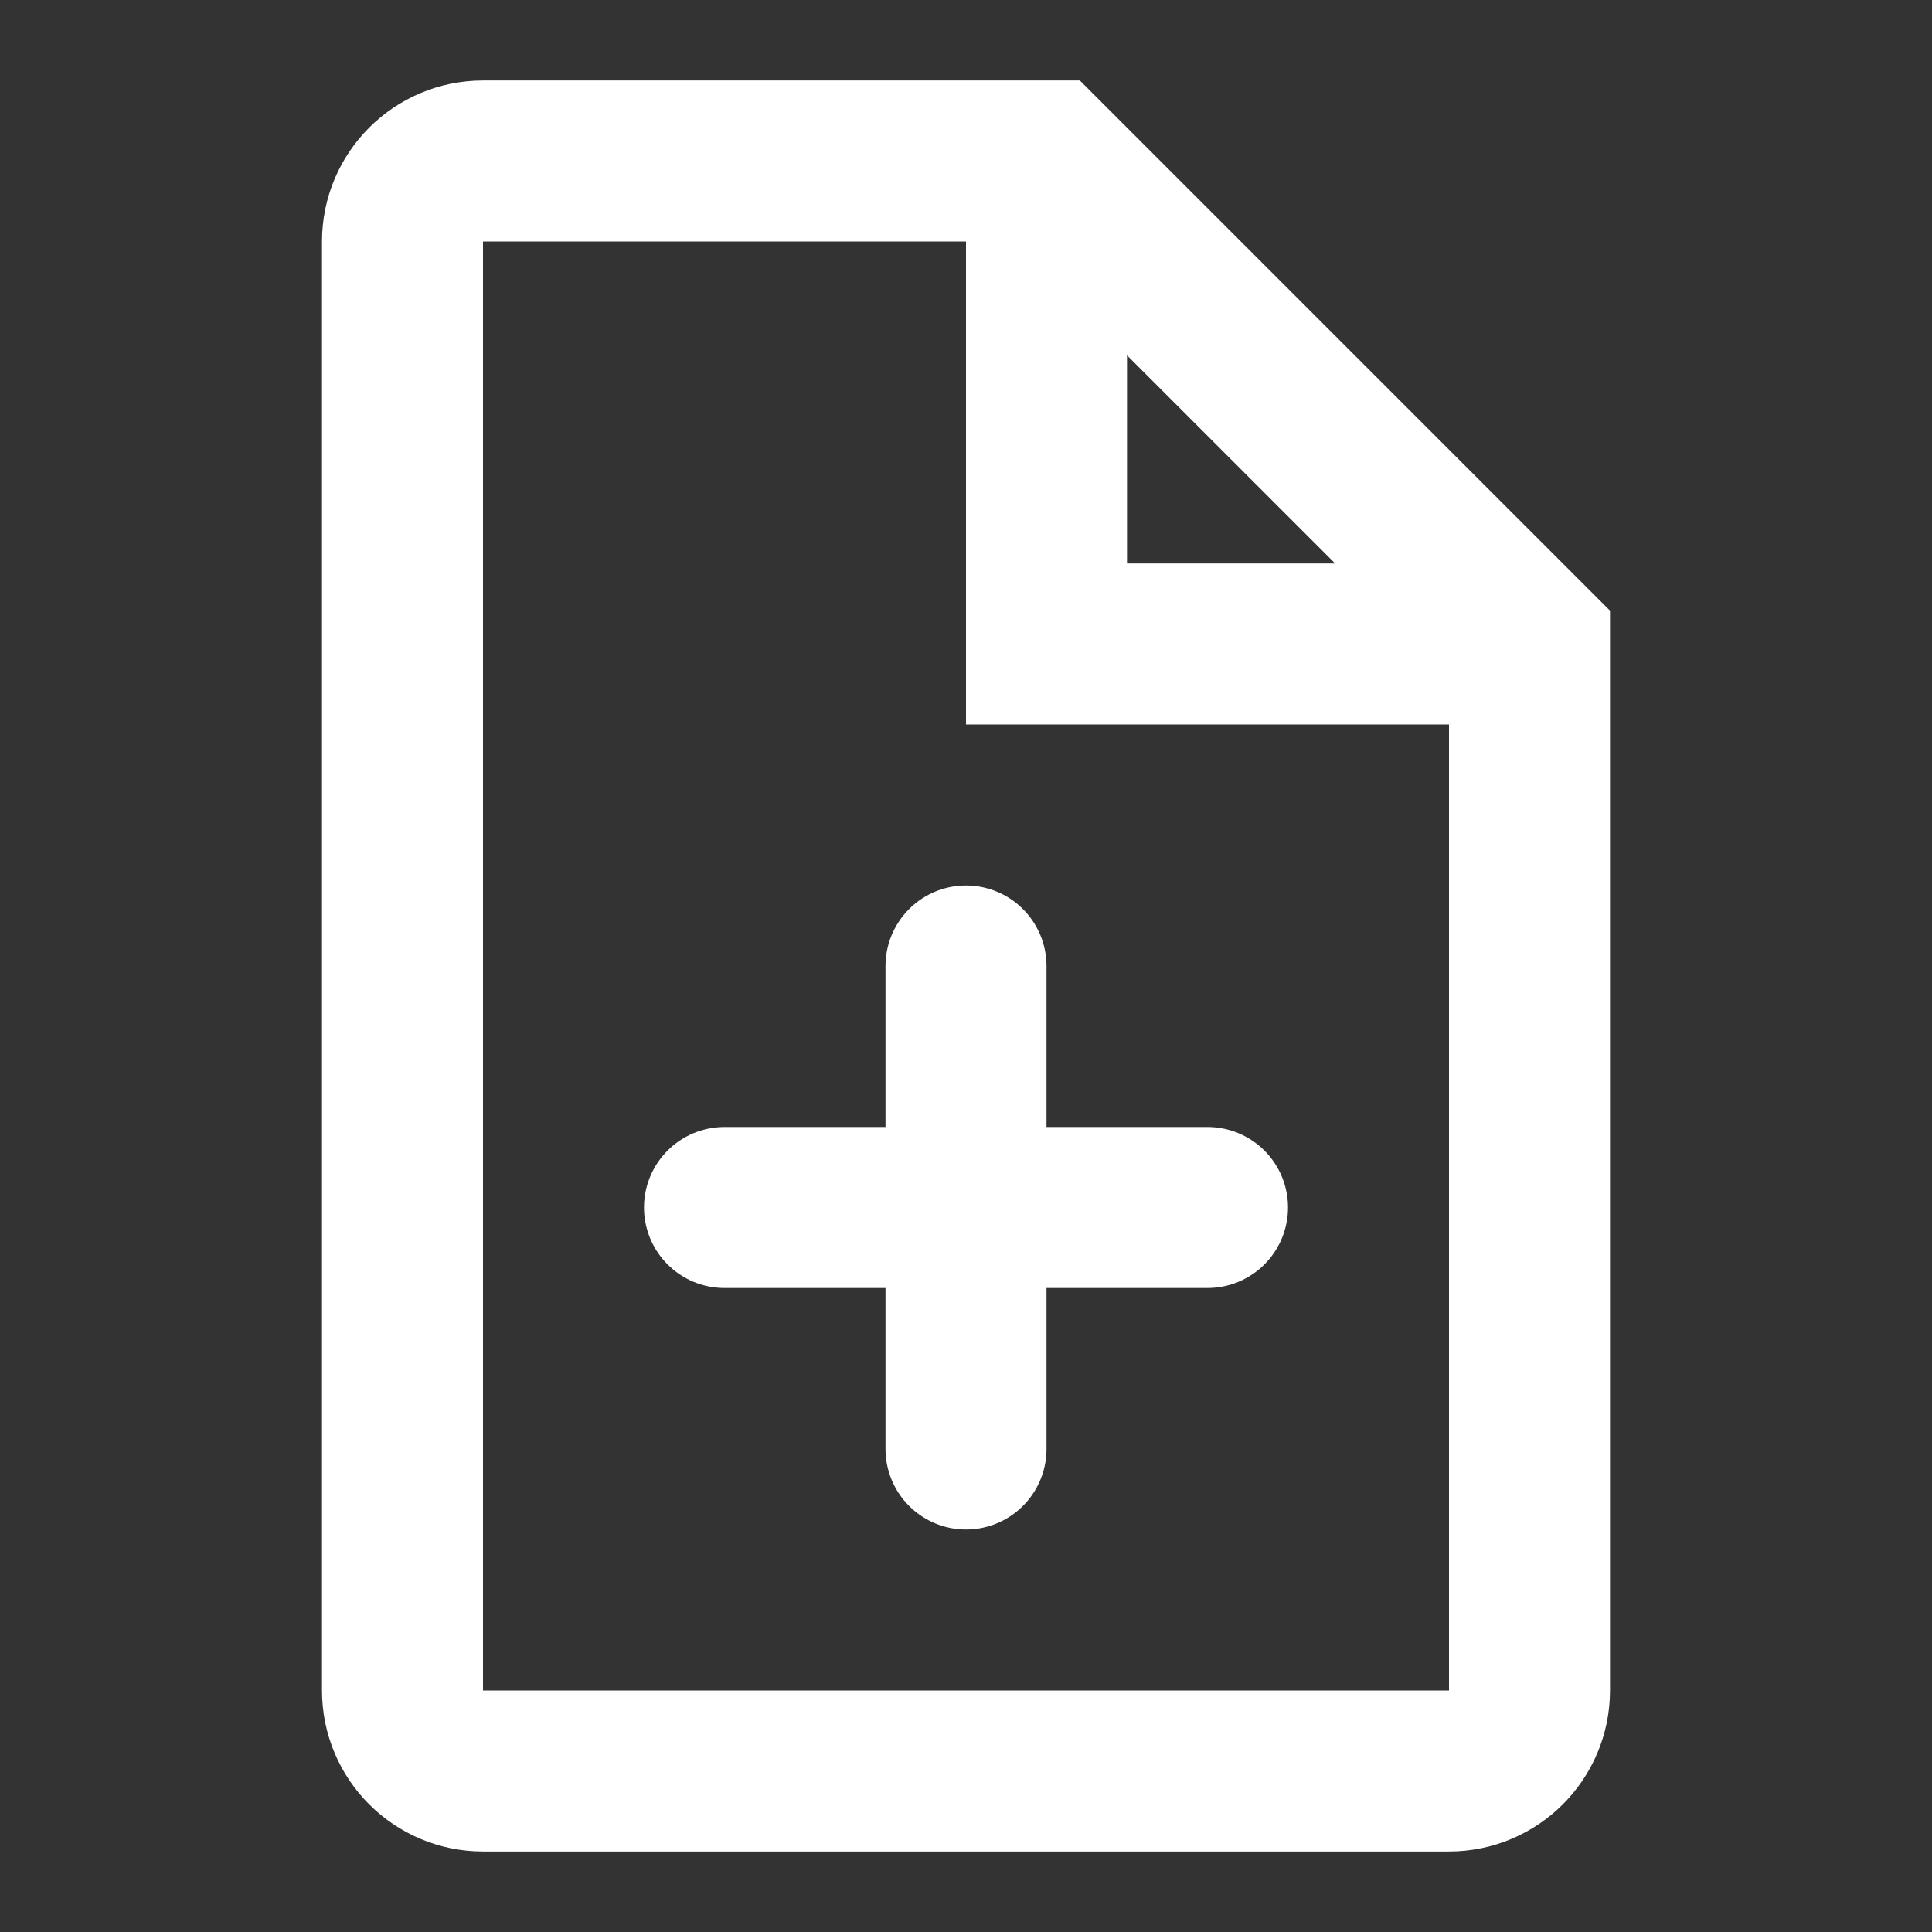
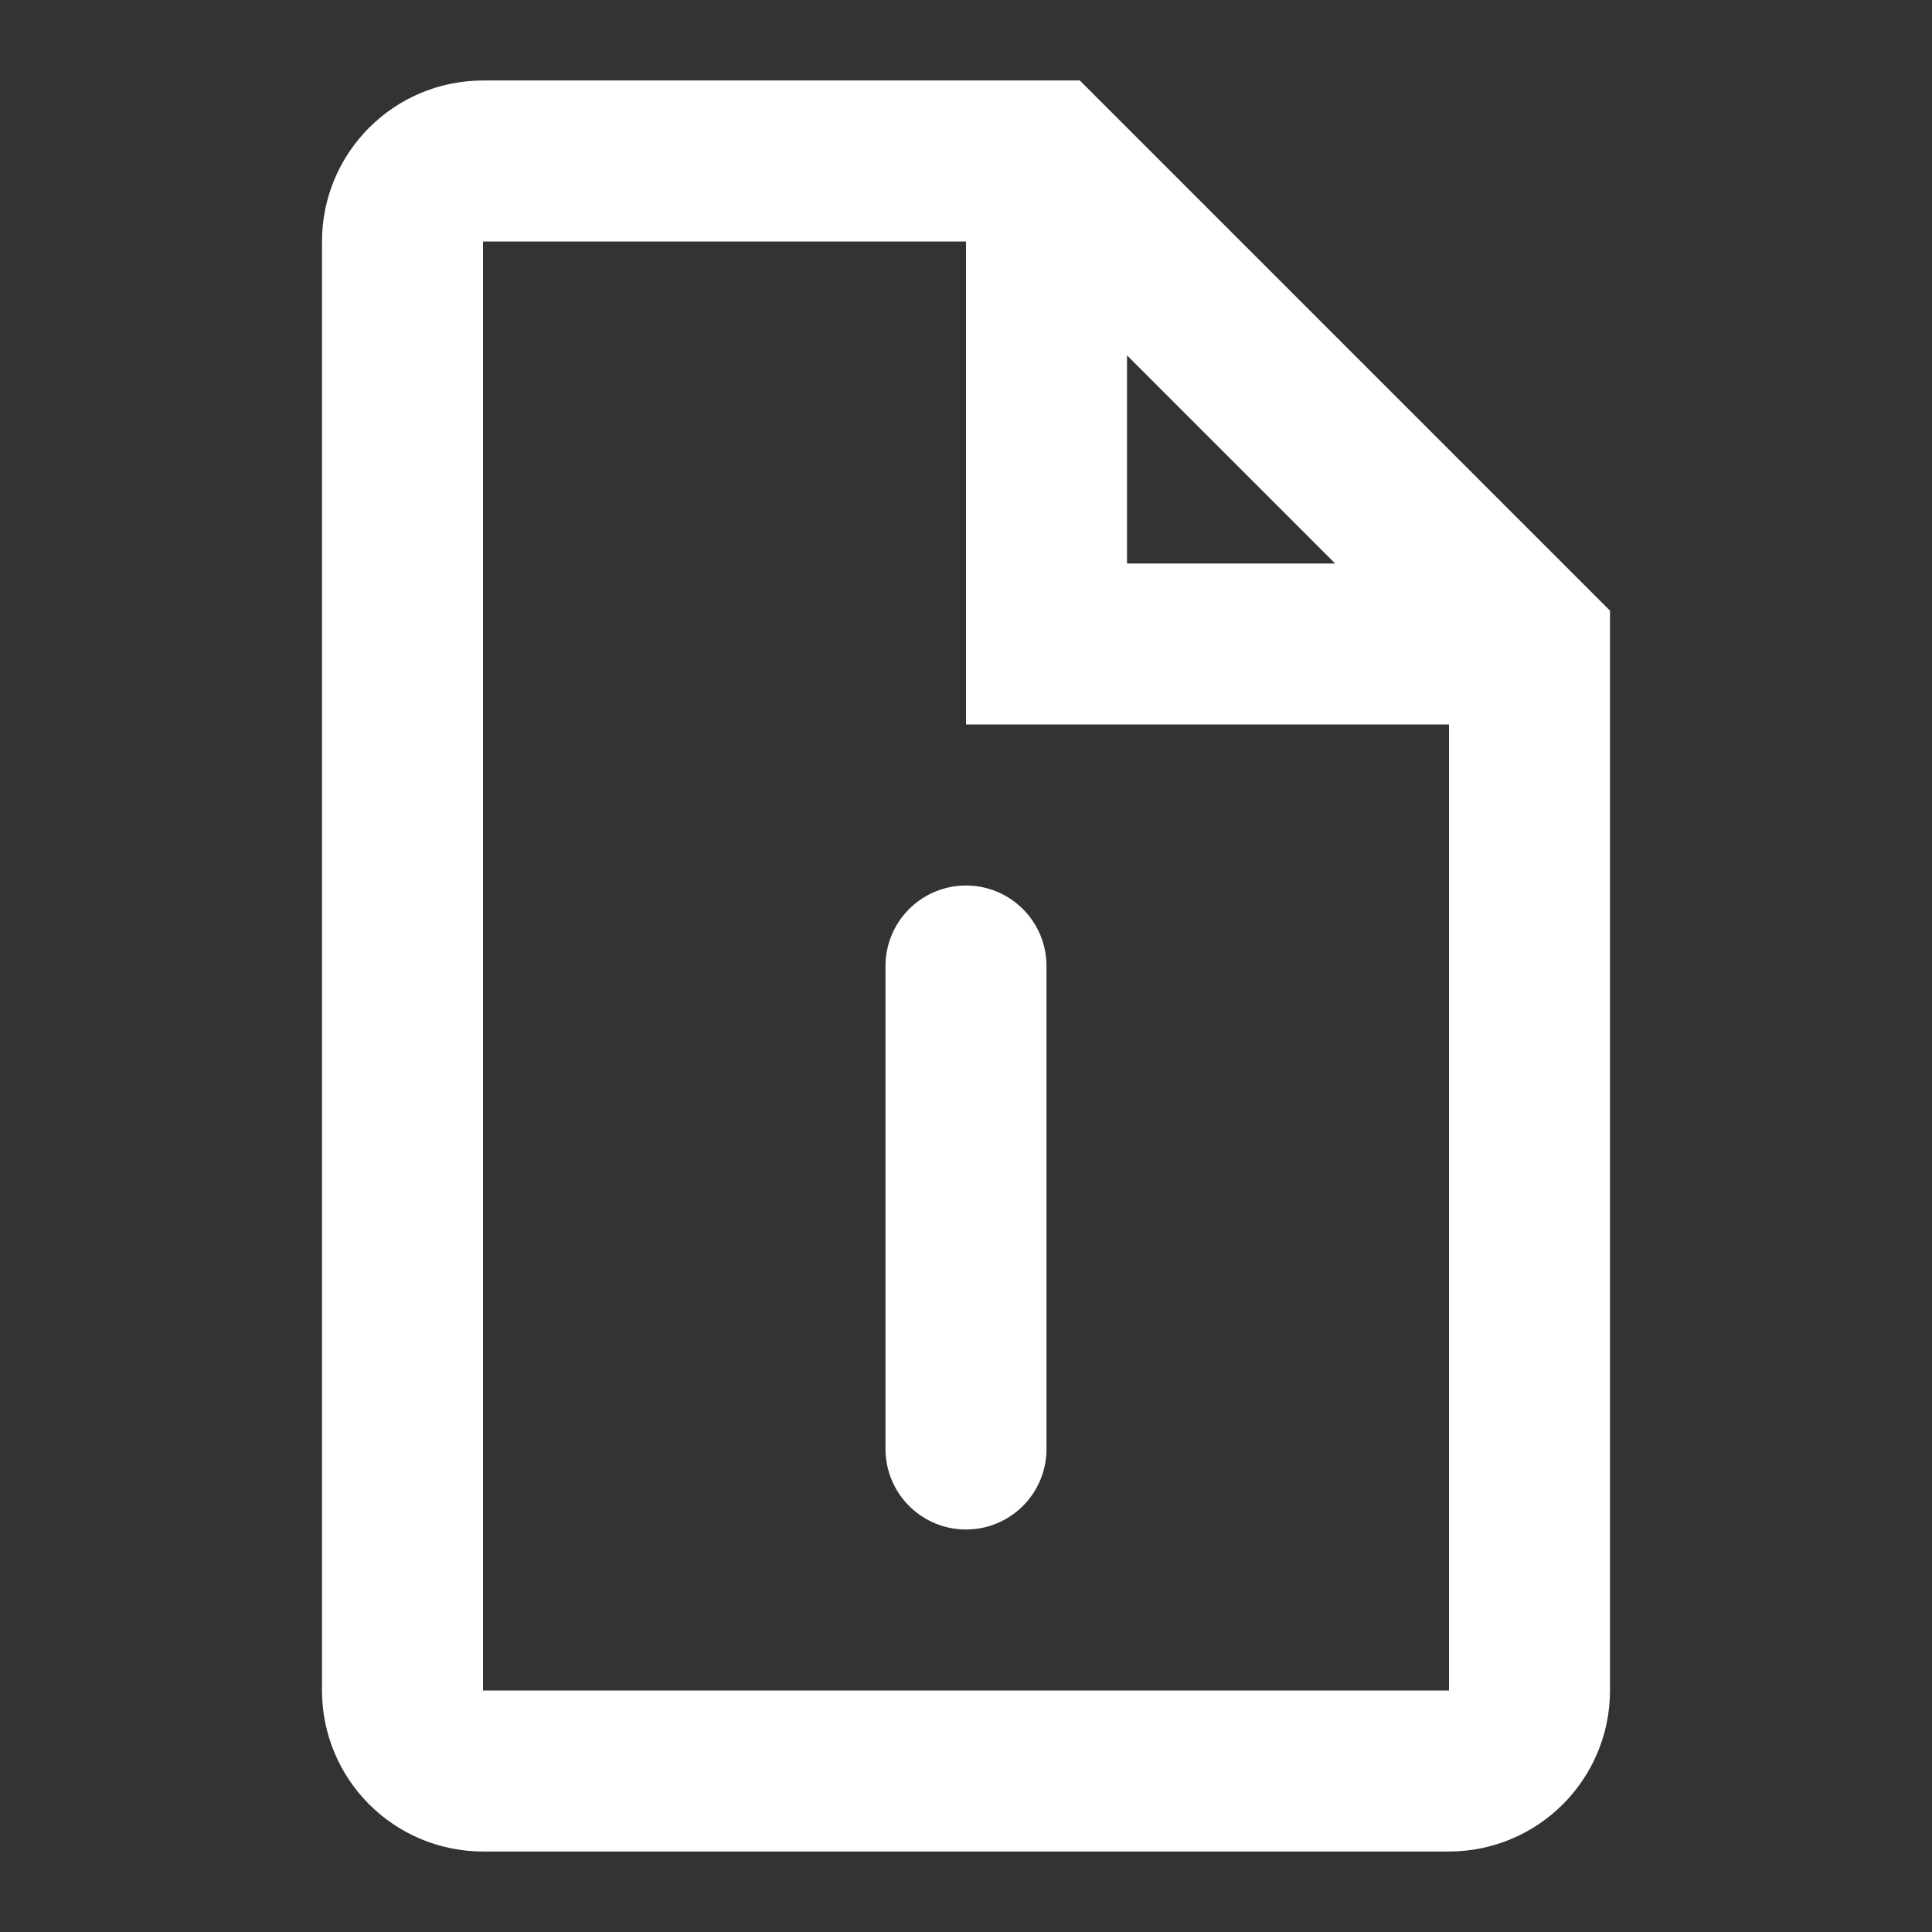
<svg xmlns="http://www.w3.org/2000/svg" width="24" height="24" viewBox="0 0 24 24" fill="none">
  <rect x="0" y="0" width="24" height="24" fill="#333333" stroke="none" />
  <path d="M13 2H6C5.448 2 5 2.448 5 3V21C5 21.552 5.448 22 6 22H18C18.552 22 19 21.552 19 21V8L13 2Z" stroke="white" stroke-width="2" />
  <path d="M13 2V8H19" stroke="white" stroke-width="2" />
  <path d="M12 18V12" stroke="white" stroke-width="2" stroke-linecap="round" />
-   <path d="M9 15H15" stroke="white" stroke-width="2" stroke-linecap="round" />
</svg>